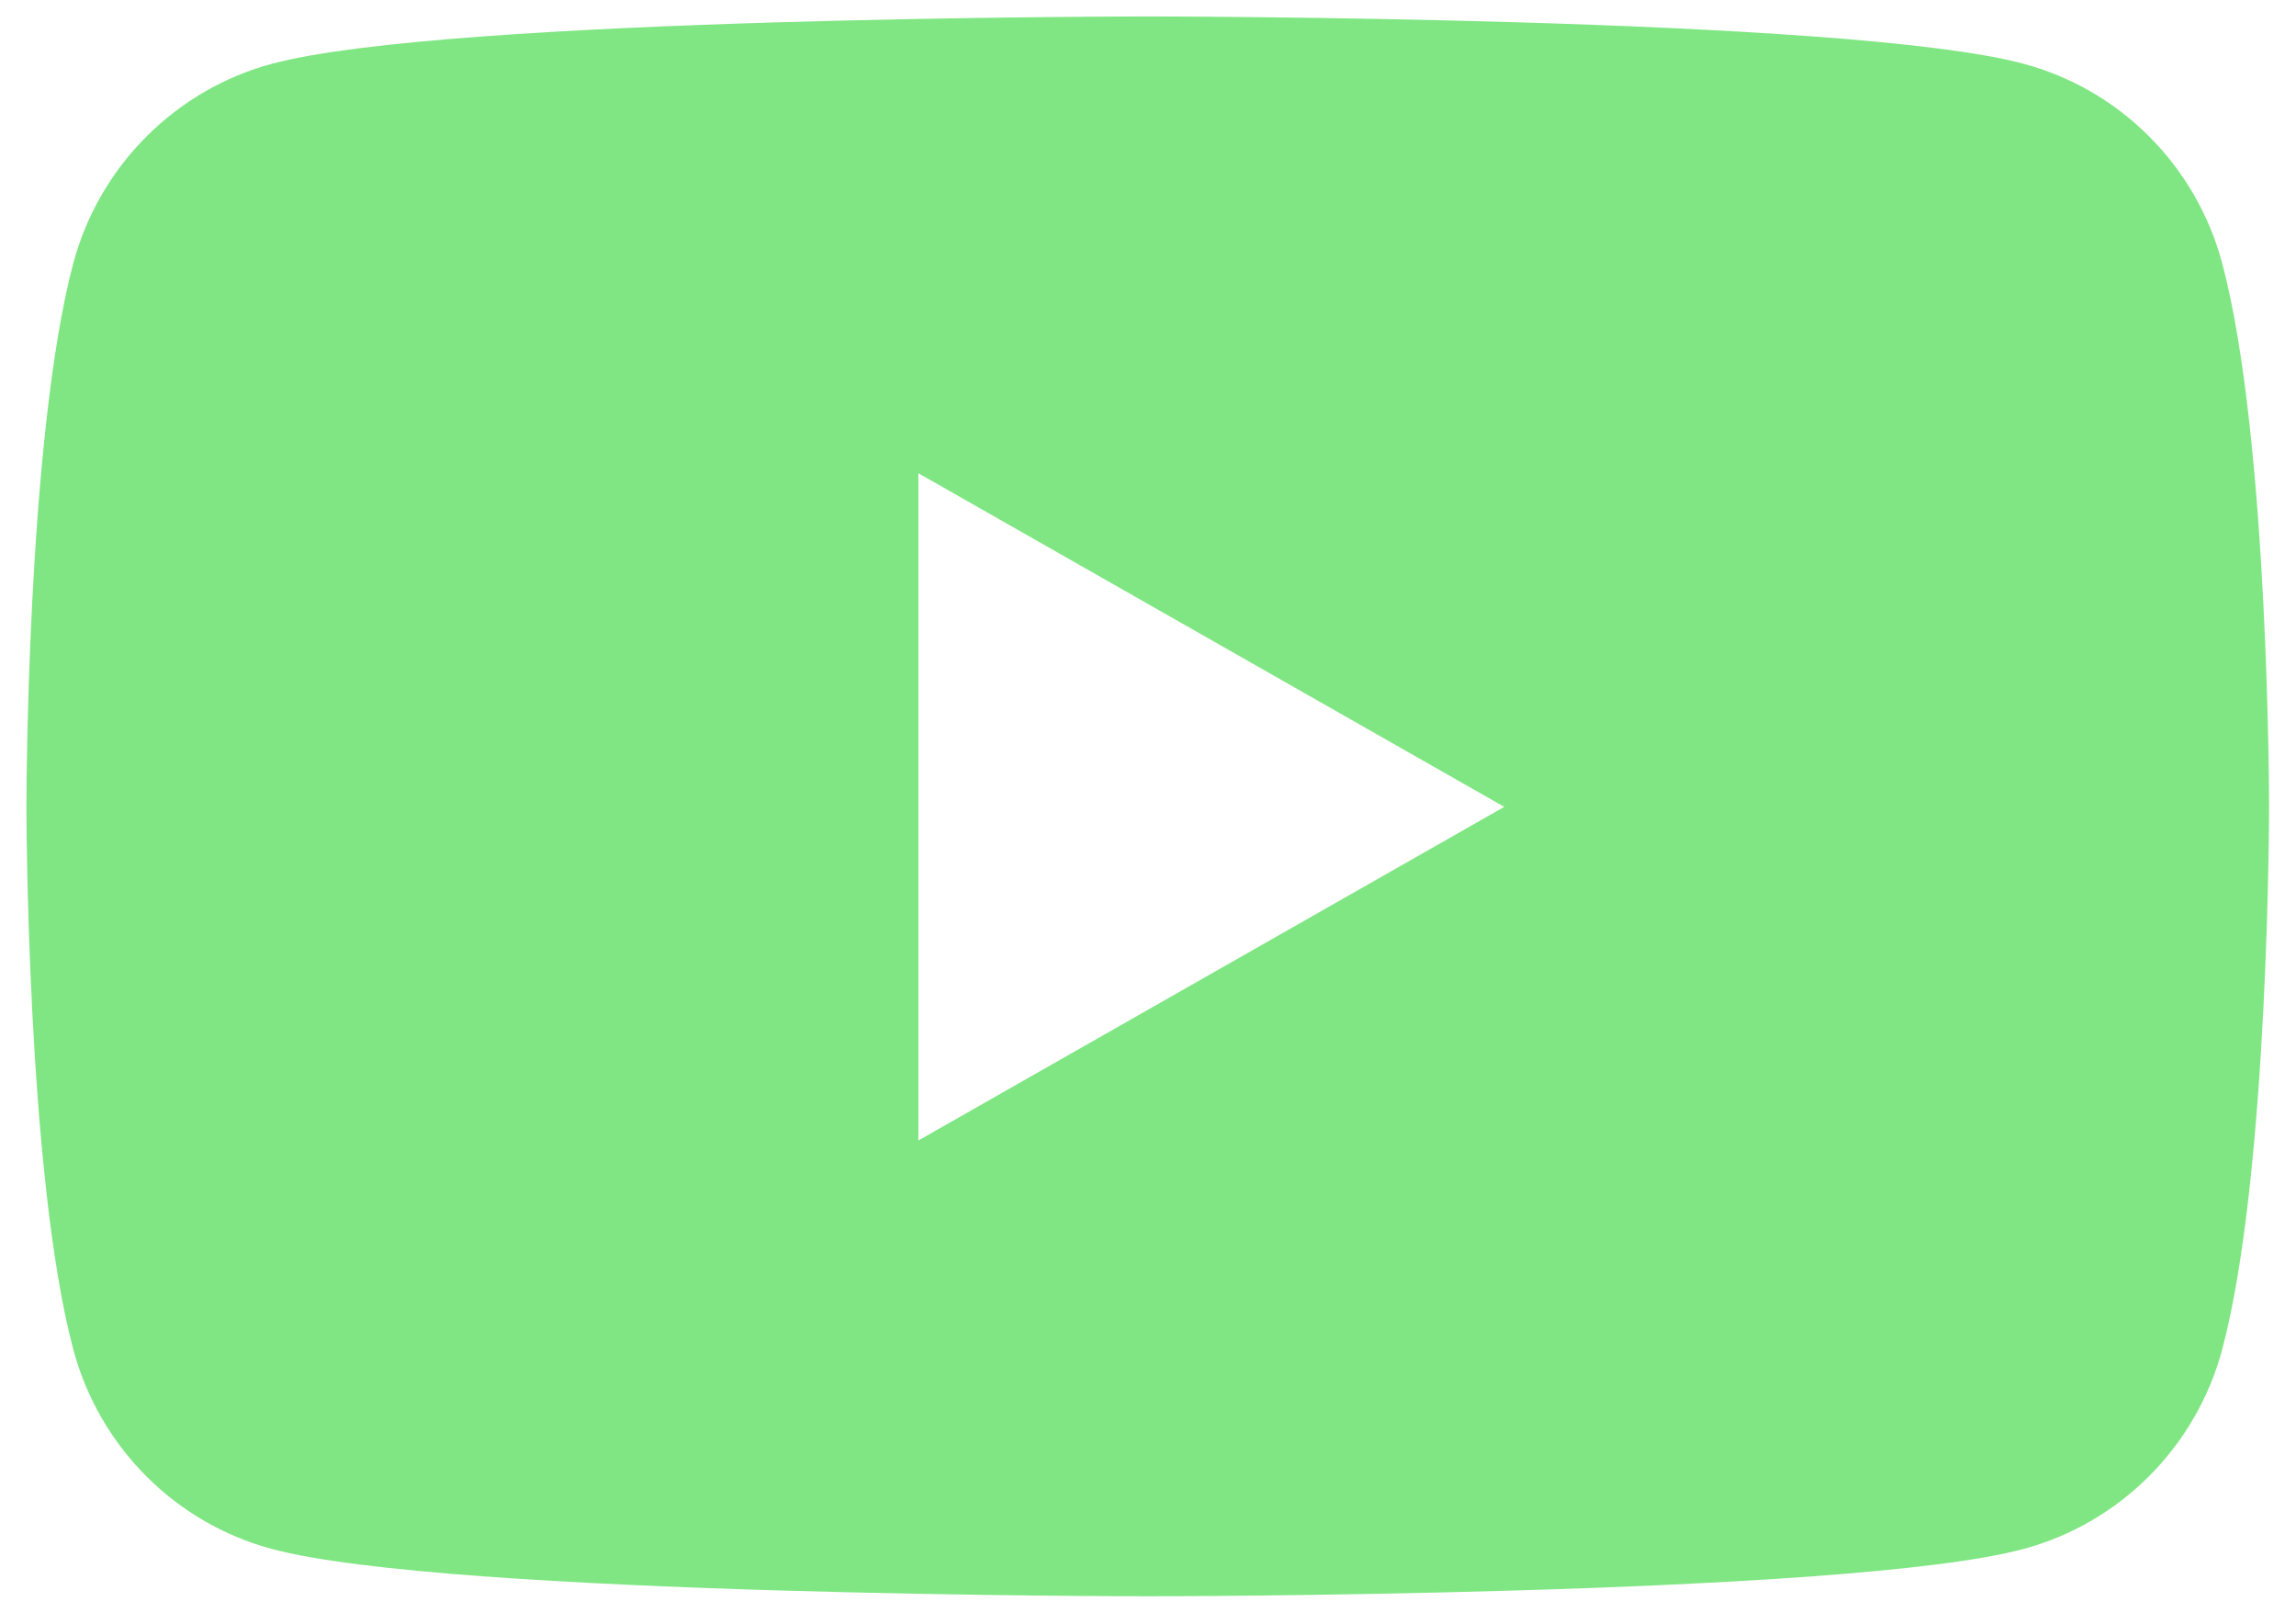
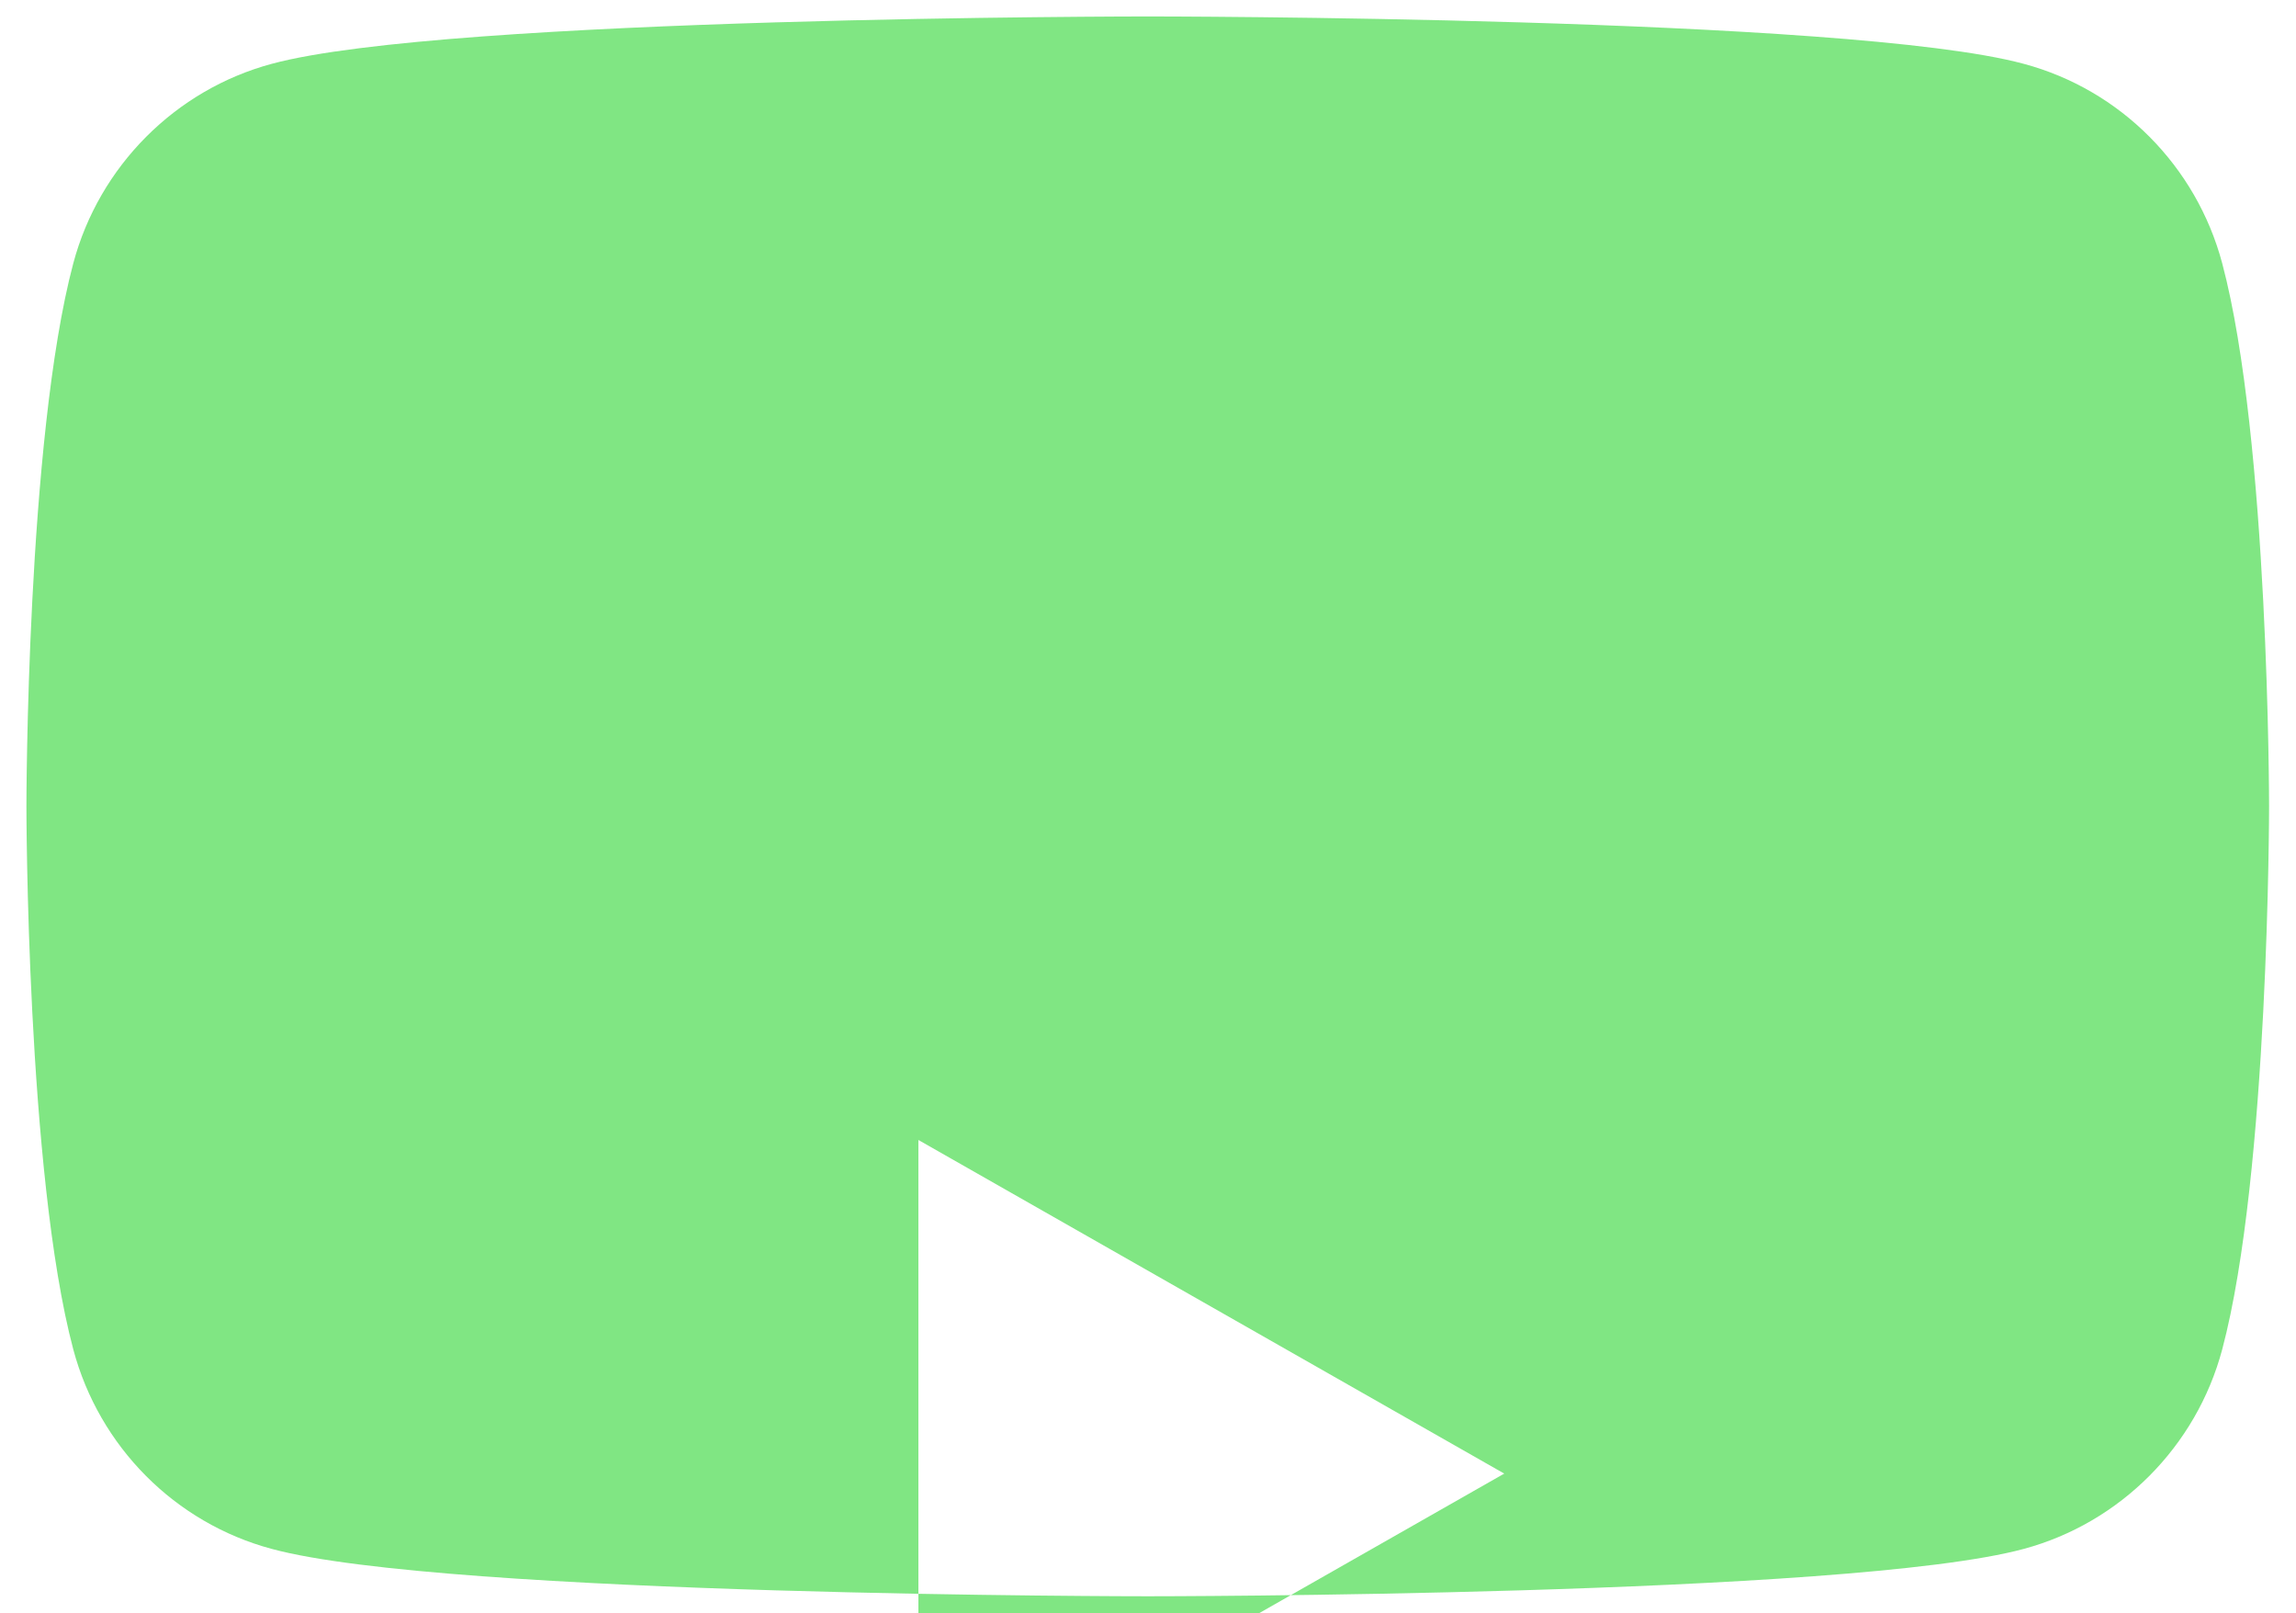
<svg xmlns="http://www.w3.org/2000/svg" viewBox="0 0 46.05 32.35" style="fill: rgb(0, 0, 0);" original_string_length="674">
-   <path d="M44.57,5.28c-.52-1.95-2.04-3.48-3.98-4-3.51-.95-17.57-.95-17.57-.95,0,0-14.06,0-17.57.95-1.93.52-3.46,2.05-3.98,4-.94,3.53-.94,10.89-.94,10.89,0,0,0,7.36.94,10.89.52,1.95,2.04,3.48,3.98,4,3.51.95,17.57.95,17.57.95,0,0,14.06,0,17.57-.95,1.93-.52,3.46-2.05,3.98-4,.94-3.53.94-10.89.94-10.89,0,0,0-7.36-.94-10.89ZM18.42,22.86v-13.37l11.75,6.69-11.75,6.69Z" style="fill: rgb(128, 230, 131);" />
+   <path d="M44.57,5.28c-.52-1.95-2.04-3.48-3.98-4-3.51-.95-17.57-.95-17.57-.95,0,0-14.06,0-17.57.95-1.93.52-3.46,2.05-3.98,4-.94,3.53-.94,10.89-.94,10.89,0,0,0,7.36.94,10.89.52,1.95,2.04,3.48,3.98,4,3.51.95,17.57.95,17.57.95,0,0,14.06,0,17.57-.95,1.93-.52,3.46-2.05,3.98-4,.94-3.53.94-10.89.94-10.89,0,0,0-7.36-.94-10.89ZM18.42,22.86l11.75,6.69-11.75,6.69Z" style="fill: rgb(128, 230, 131);" />
</svg>